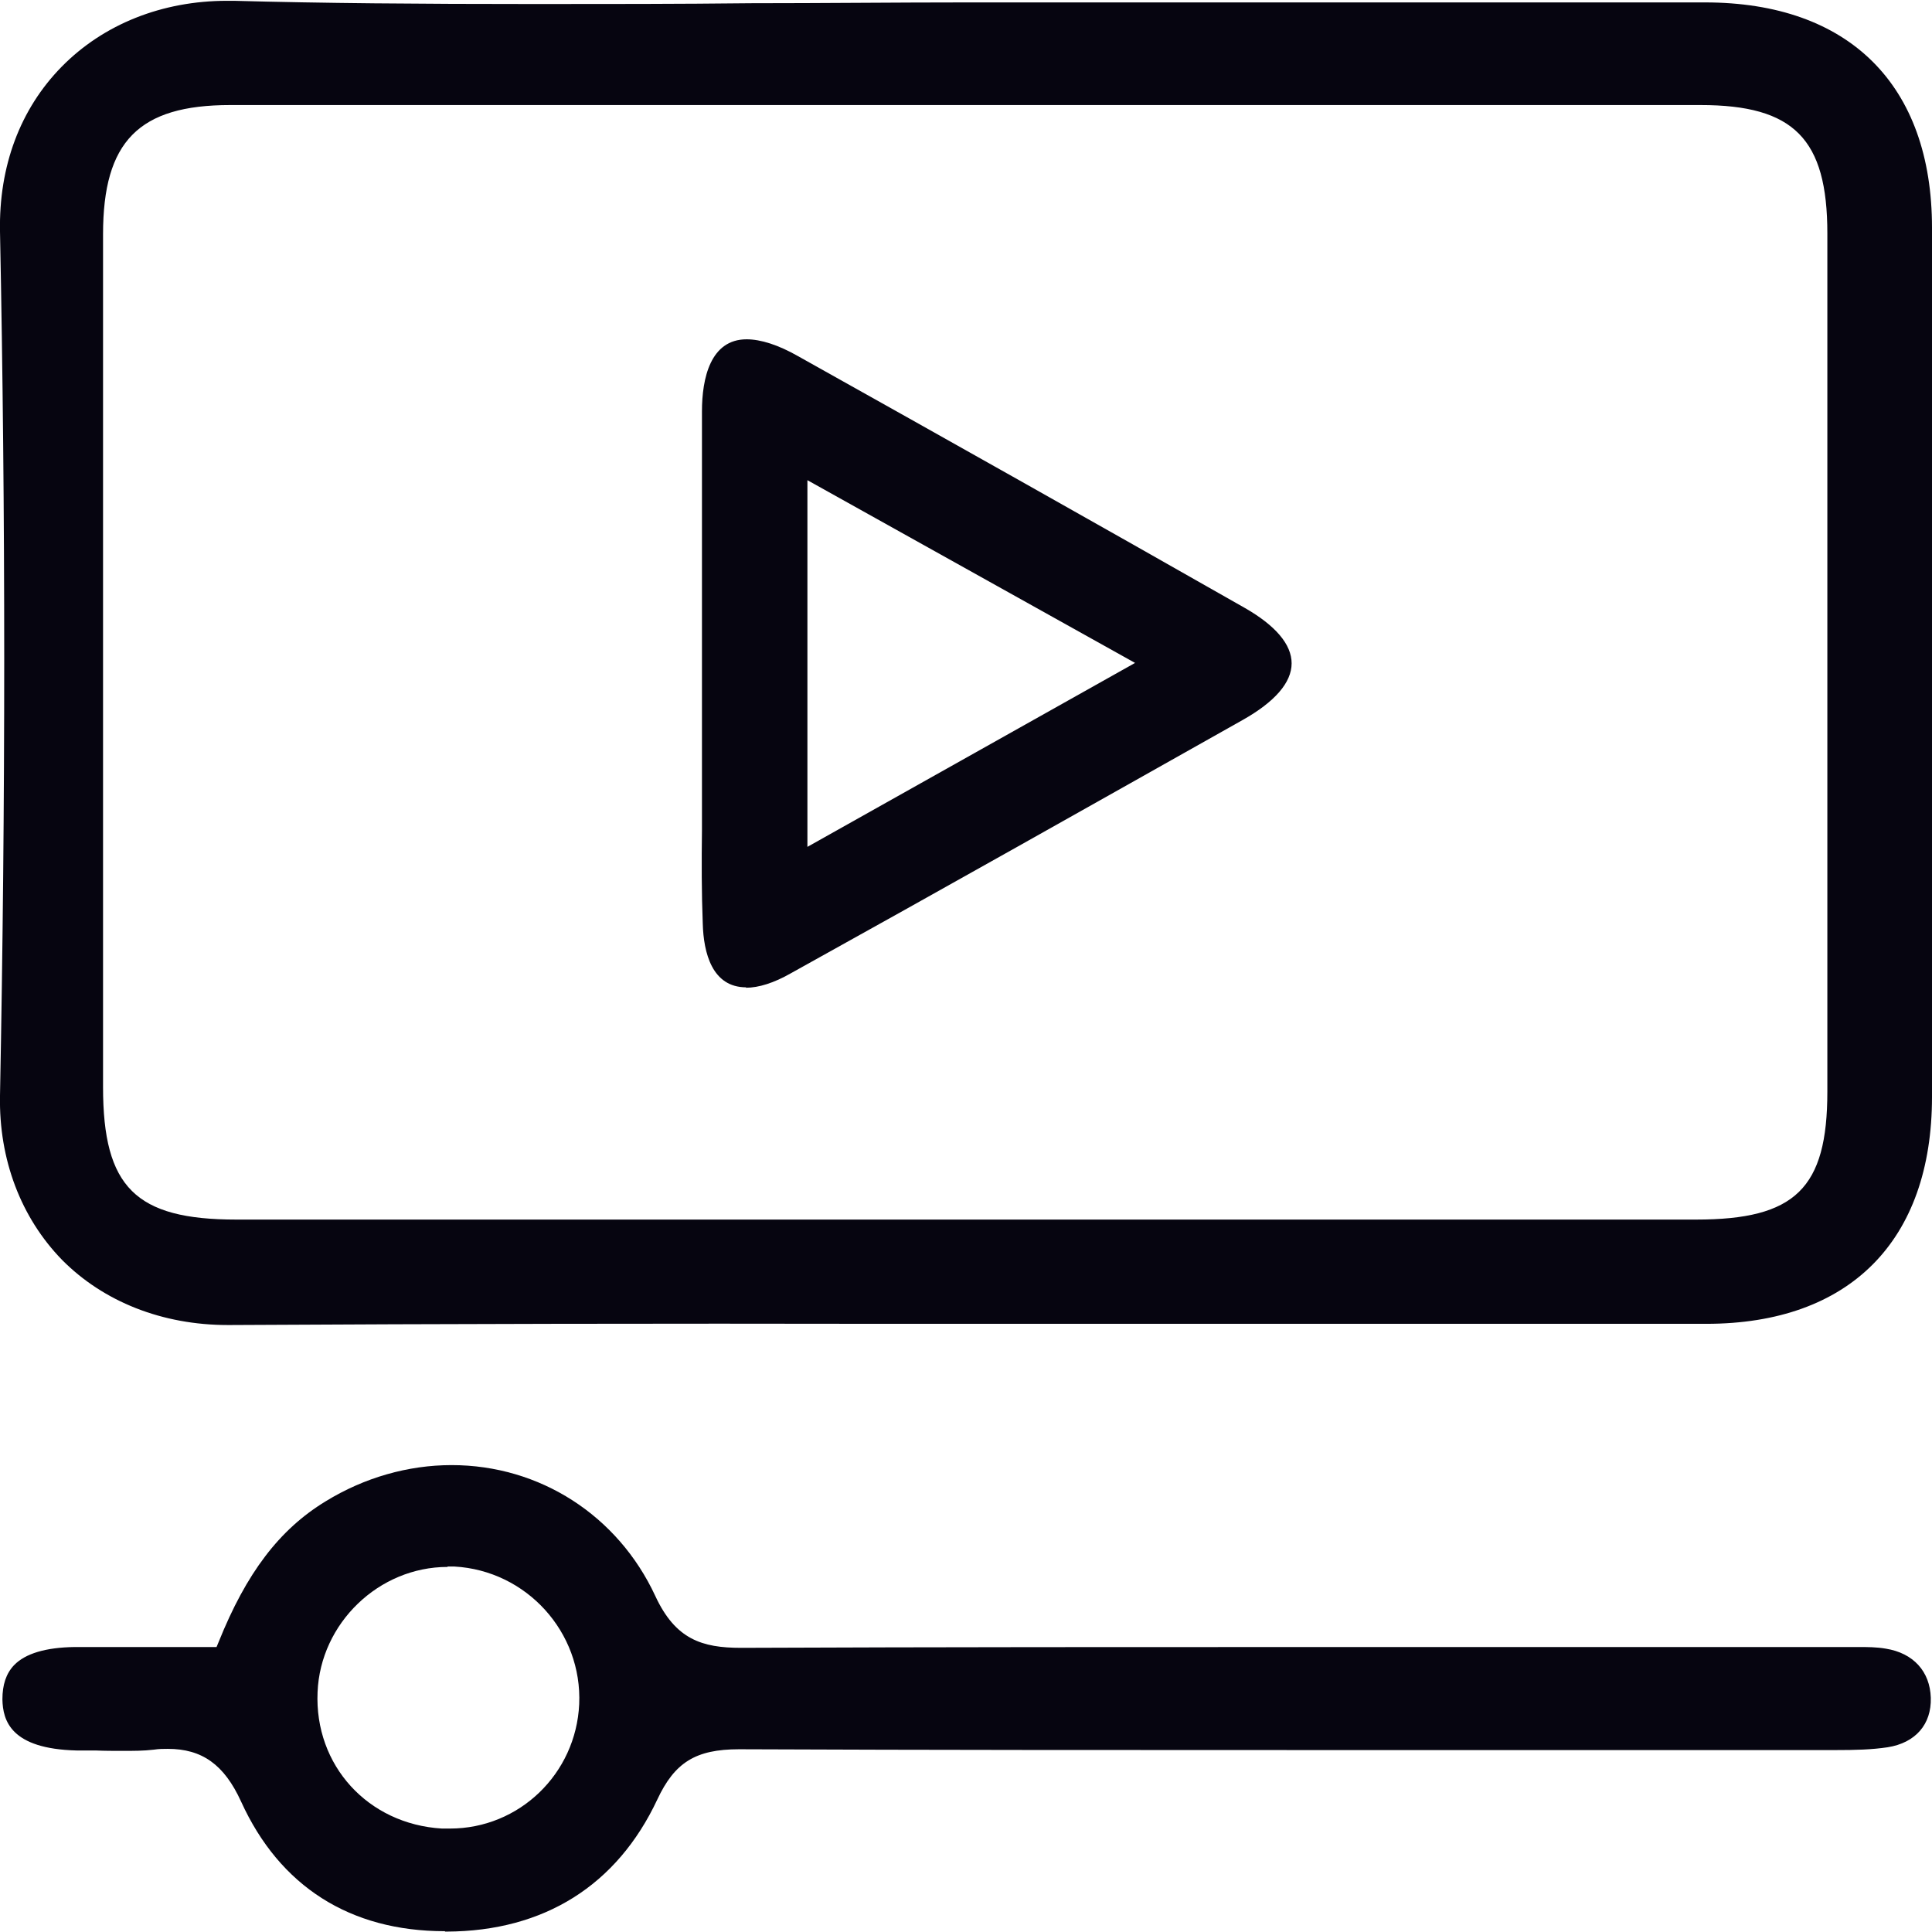
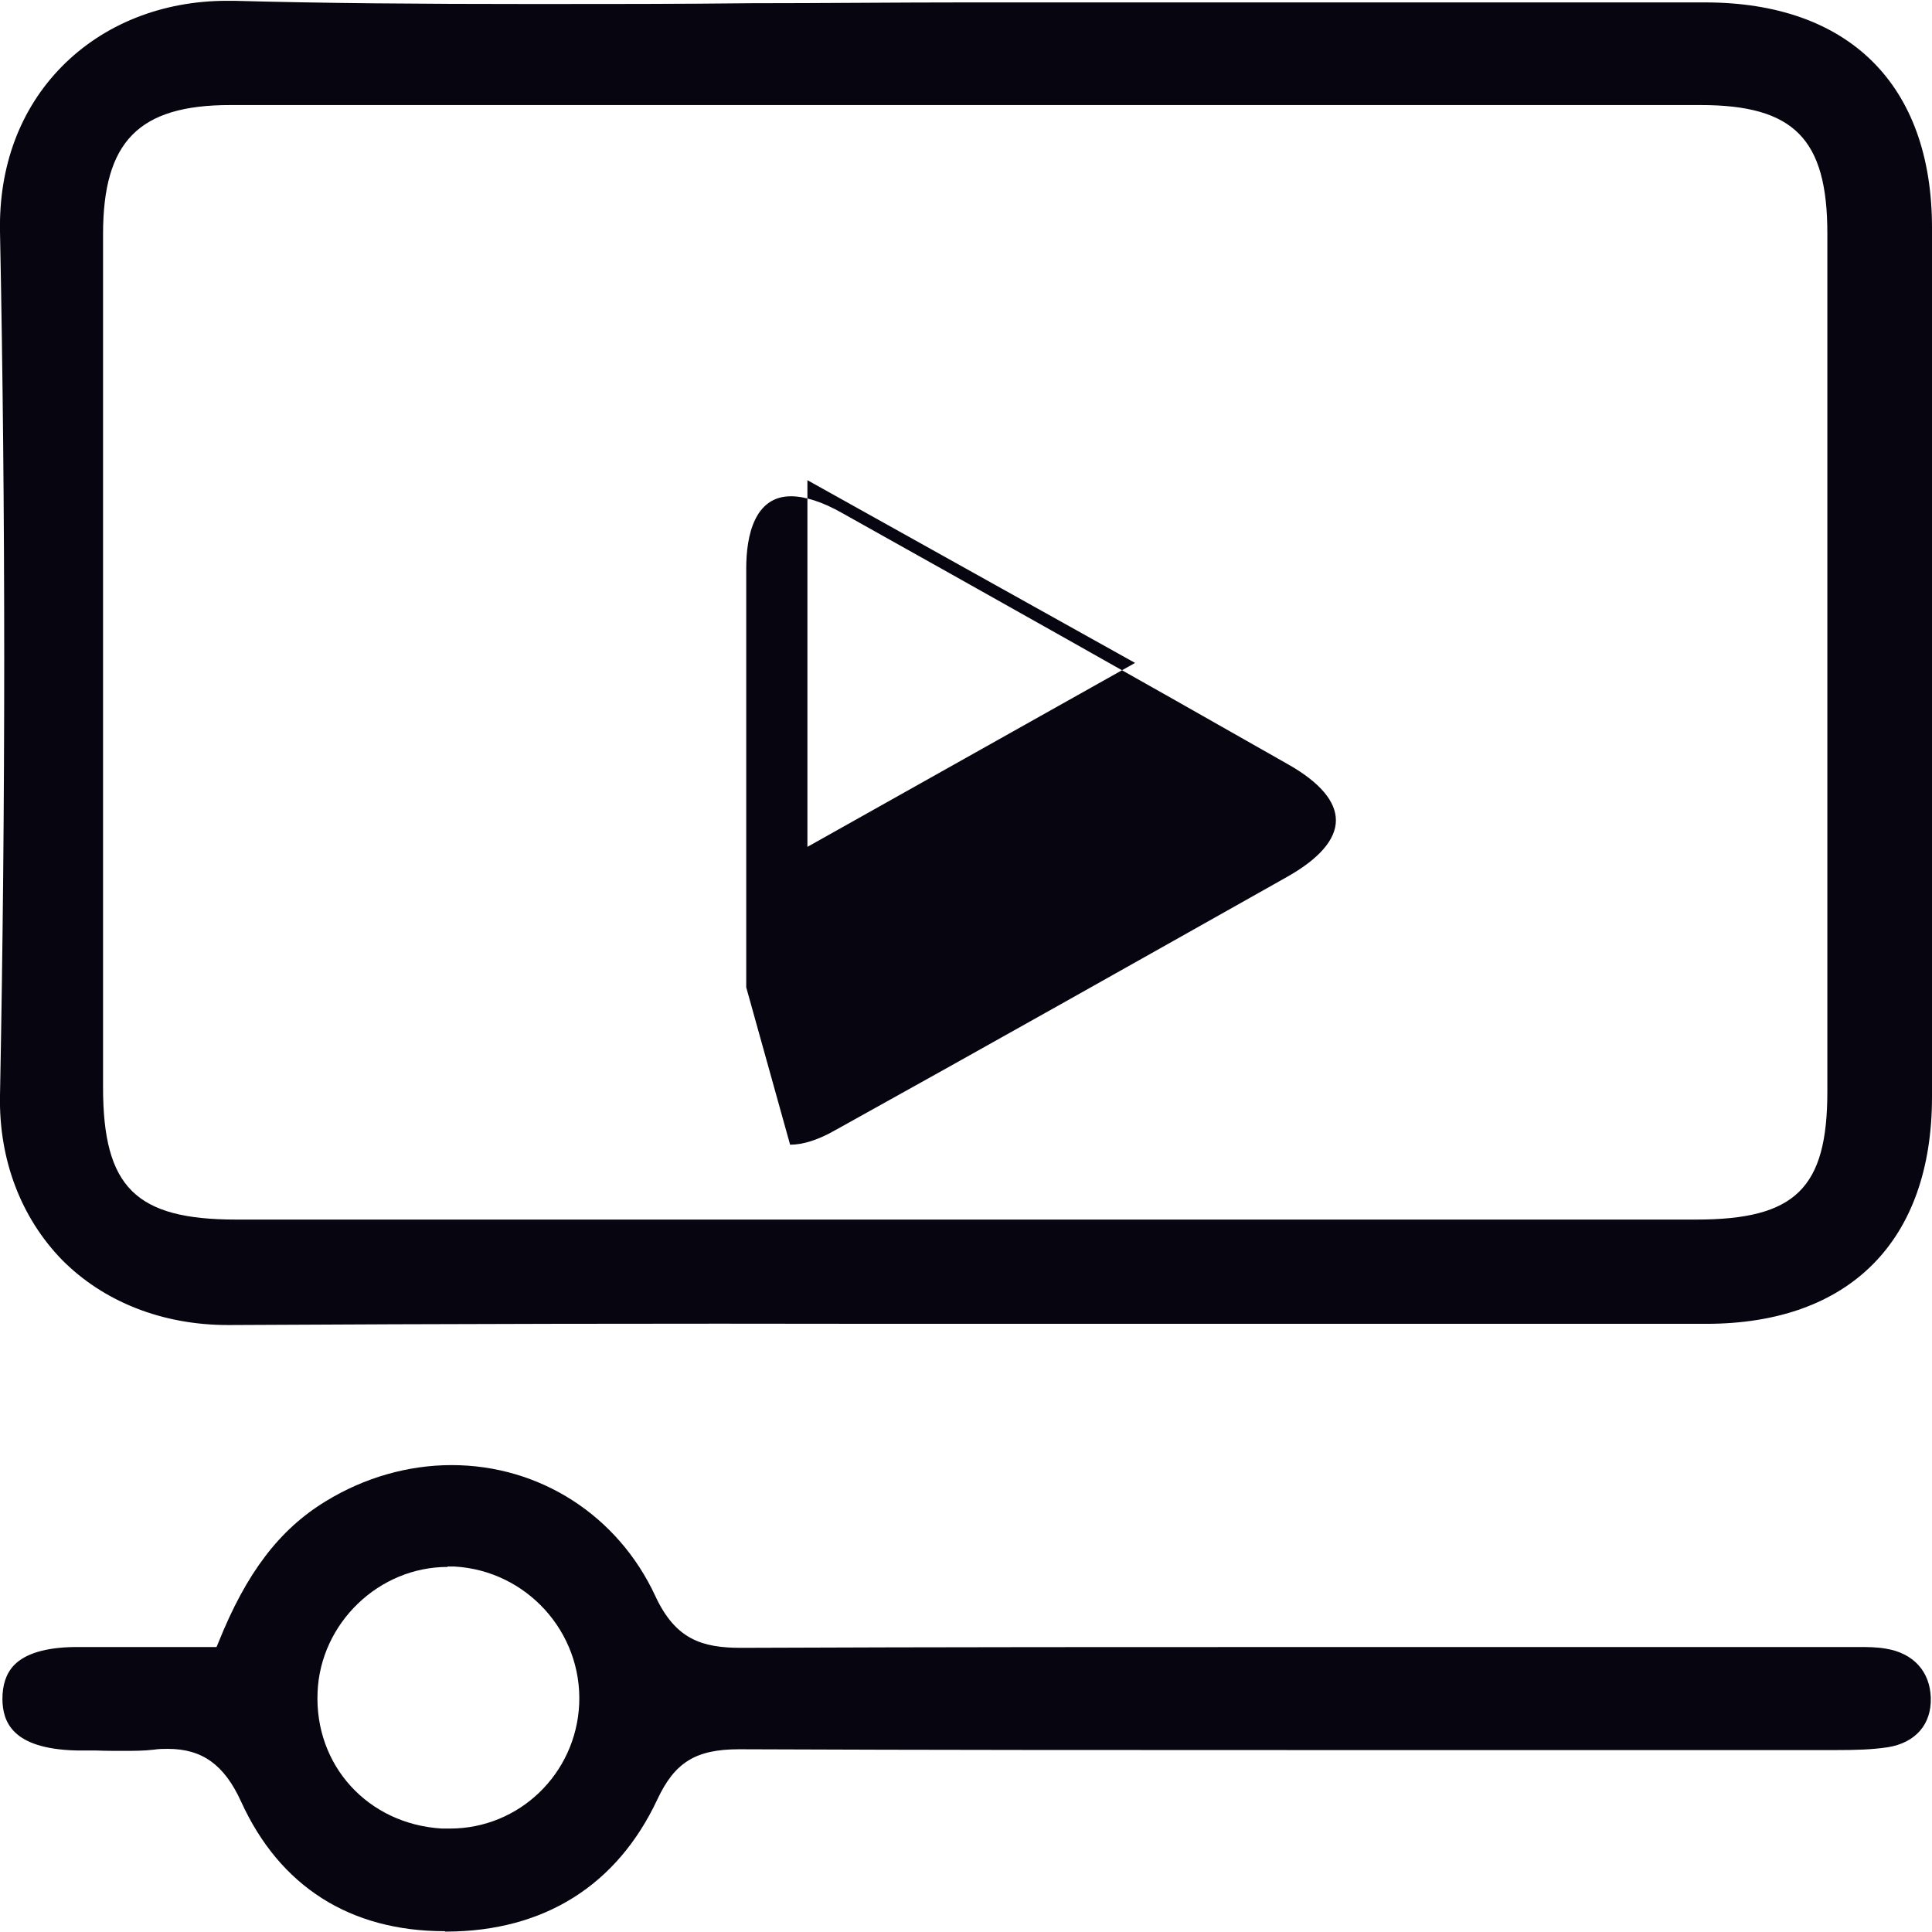
<svg xmlns="http://www.w3.org/2000/svg" id="b" viewBox="0 0 48 48">
  <defs>
    <style>.d{fill:none;}.e{fill:#060510;}</style>
  </defs>
  <g id="c">
    <g>
      <g>
-         <path class="e" d="M18.54,24.53c-.85,0-1.06-.86-1.08-1.58-.03-.77-.03-1.55-.02-2.32v-6.06c0-1.45,0-2.9,0-4.35,0-.82,.21-1.79,1.11-1.79,.35,0,.79,.14,1.28,.42,3.7,2.07,7.4,4.15,11.09,6.25,.77,.44,1.17,.91,1.17,1.38,0,.48-.42,.96-1.22,1.41-3.73,2.1-7.47,4.21-11.22,6.29-.42,.24-.8,.36-1.12,.36Zm1.52-3.49l8.14-4.57-8.14-4.54v9.12Z" />
+         <path class="e" d="M18.54,24.53v-6.06c0-1.45,0-2.9,0-4.35,0-.82,.21-1.79,1.11-1.79,.35,0,.79,.14,1.28,.42,3.7,2.07,7.4,4.15,11.09,6.25,.77,.44,1.17,.91,1.17,1.38,0,.48-.42,.96-1.22,1.41-3.73,2.1-7.47,4.21-11.22,6.29-.42,.24-.8,.36-1.12,.36Zm1.52-3.49l8.14-4.57-8.14-4.54v9.12Z" />
        <path class="e" d="M5.66,32.92c-1.63,0-3.09-.58-4.12-1.62C.52,30.25-.03,28.81,0,27.22c.14-7.27,.14-14.49,0-21.47C-.03,4.13,.5,2.71,1.53,1.66,2.57,.6,4.03,.02,5.64,.02h.17c2.2,.06,4.59,.08,7.49,.08,1.79,0,3.57,0,5.36-.02,1.79,0,3.57-.02,5.36-.02h18.34c3.58,0,5.64,2.05,5.64,5.6,0,7.2,0,14.39,0,21.59,0,3.58-2.05,5.64-5.61,5.64H21.93c-5.41-.01-10.81,0-16.22,.03h-.05Zm36.48-2.62c2.46,0,3.26-.77,3.26-3.18,0-7.11,0-14.21,0-21.32,0-2.35-.83-3.19-3.15-3.19-5.99,0-11.99,0-17.98,0s-12.37,0-18.55,0c-2.27,0-3.16,.9-3.16,3.21,0,7.06,0,14.13,0,21.19,0,2.49,.81,3.29,3.31,3.29H24.07s18.07,0,18.07,0Z" />
        <path class="e" d="M11.05,47.98c-2.35,0-4.1-1.11-5.06-3.22-.42-.92-.97-1.31-1.82-1.31-.11,0-.22,0-.35,.02-.25,.03-.51,.03-.76,.03-.23,0-.46,0-.69-.01h-.47c-1.63-.04-1.83-.74-1.84-1.27,0-.36,.09-.64,.29-.85,.28-.29,.79-.44,1.5-.45,.42,0,.85,0,1.28,0h2.25s.05-.12,.05-.12c.69-1.72,1.51-2.8,2.66-3.5,.96-.59,2.05-.9,3.13-.9,2.19,0,4.13,1.25,5.06,3.25,.5,1.08,1.16,1.29,2.13,1.29,4.91-.02,9.81-.02,14.7-.02h13.06c.23,0,.45,0,.68,.04,.69,.11,1.1,.57,1.12,1.22,.02,.66-.38,1.12-1.07,1.23-.4,.06-.8,.07-1.29,.07h-12.81c-4.82,0-9.63,0-14.44-.02h0c-1.08,0-1.6,.33-2.03,1.25-1,2.13-2.81,3.27-5.23,3.28h-.04Zm.07-9.05c-1.71,0-3.16,1.4-3.23,3.11-.08,1.82,1.25,3.28,3.09,3.39,.07,0,.13,0,.2,0,1.72,0,3.13-1.36,3.21-3.09,.08-1.79-1.31-3.32-3.1-3.42h-.17Z" />
      </g>
-       <rect class="d" width="48" height="48" />
    </g>
  </g>
</svg>